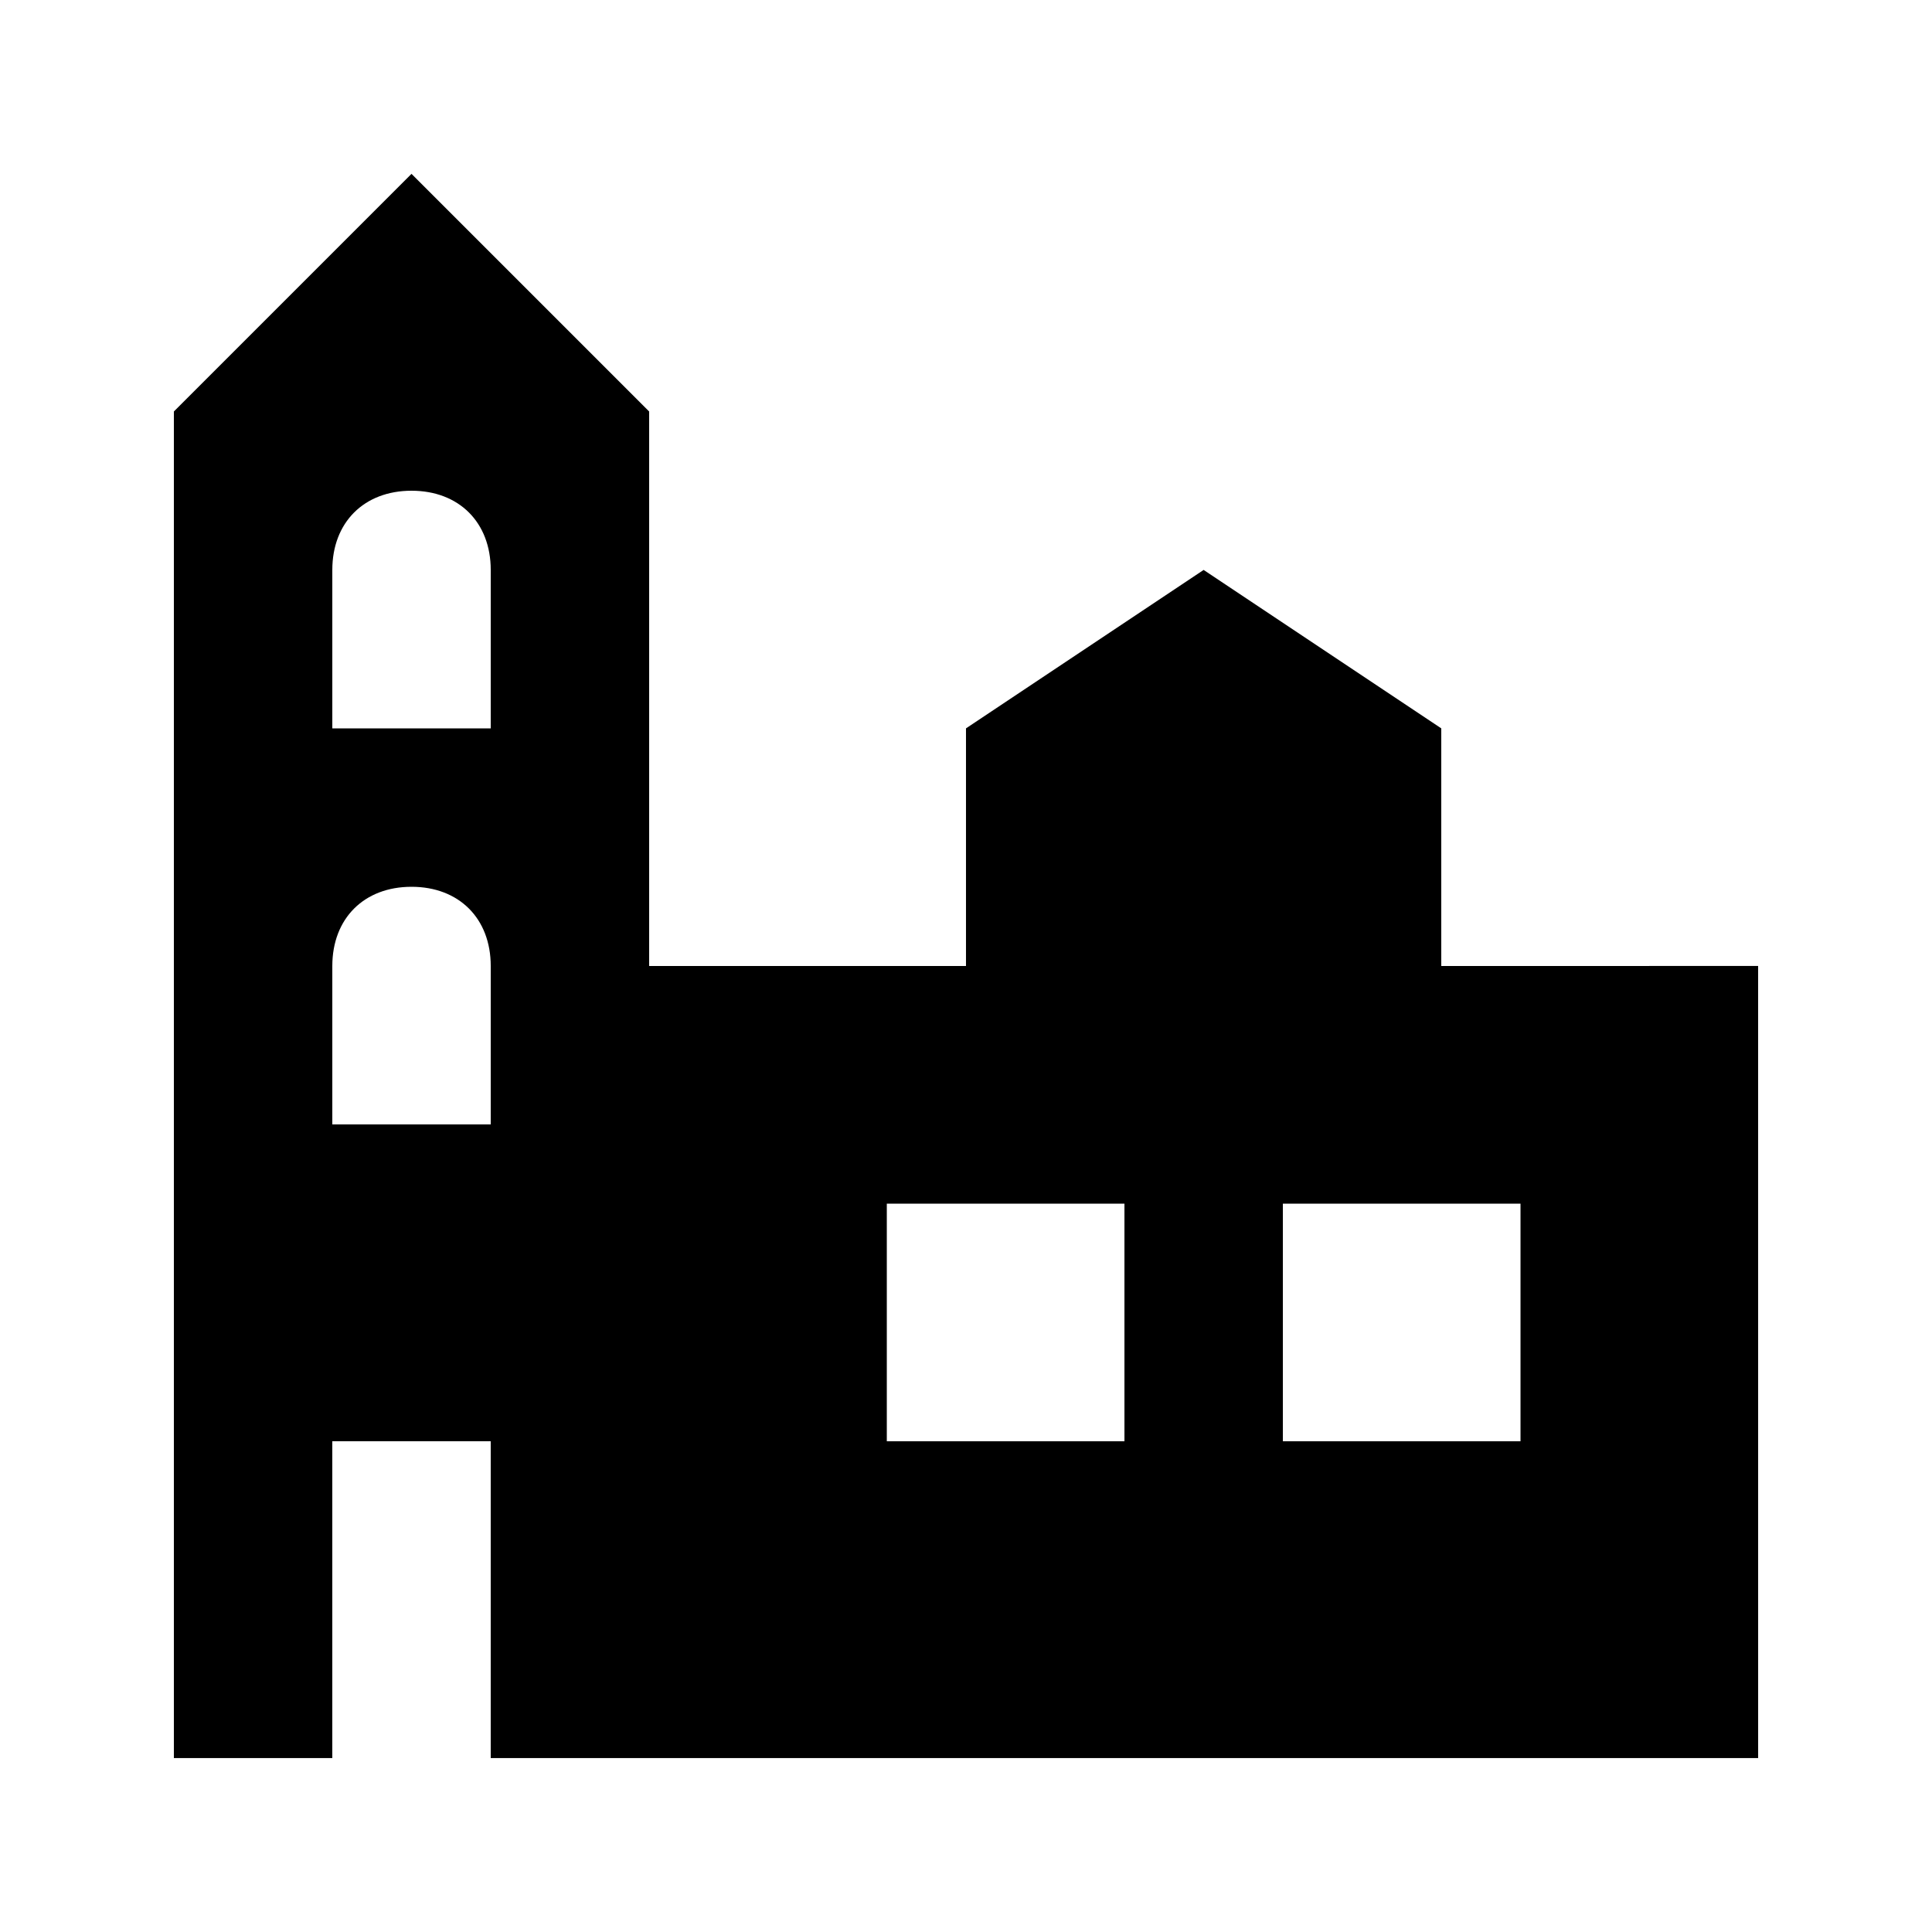
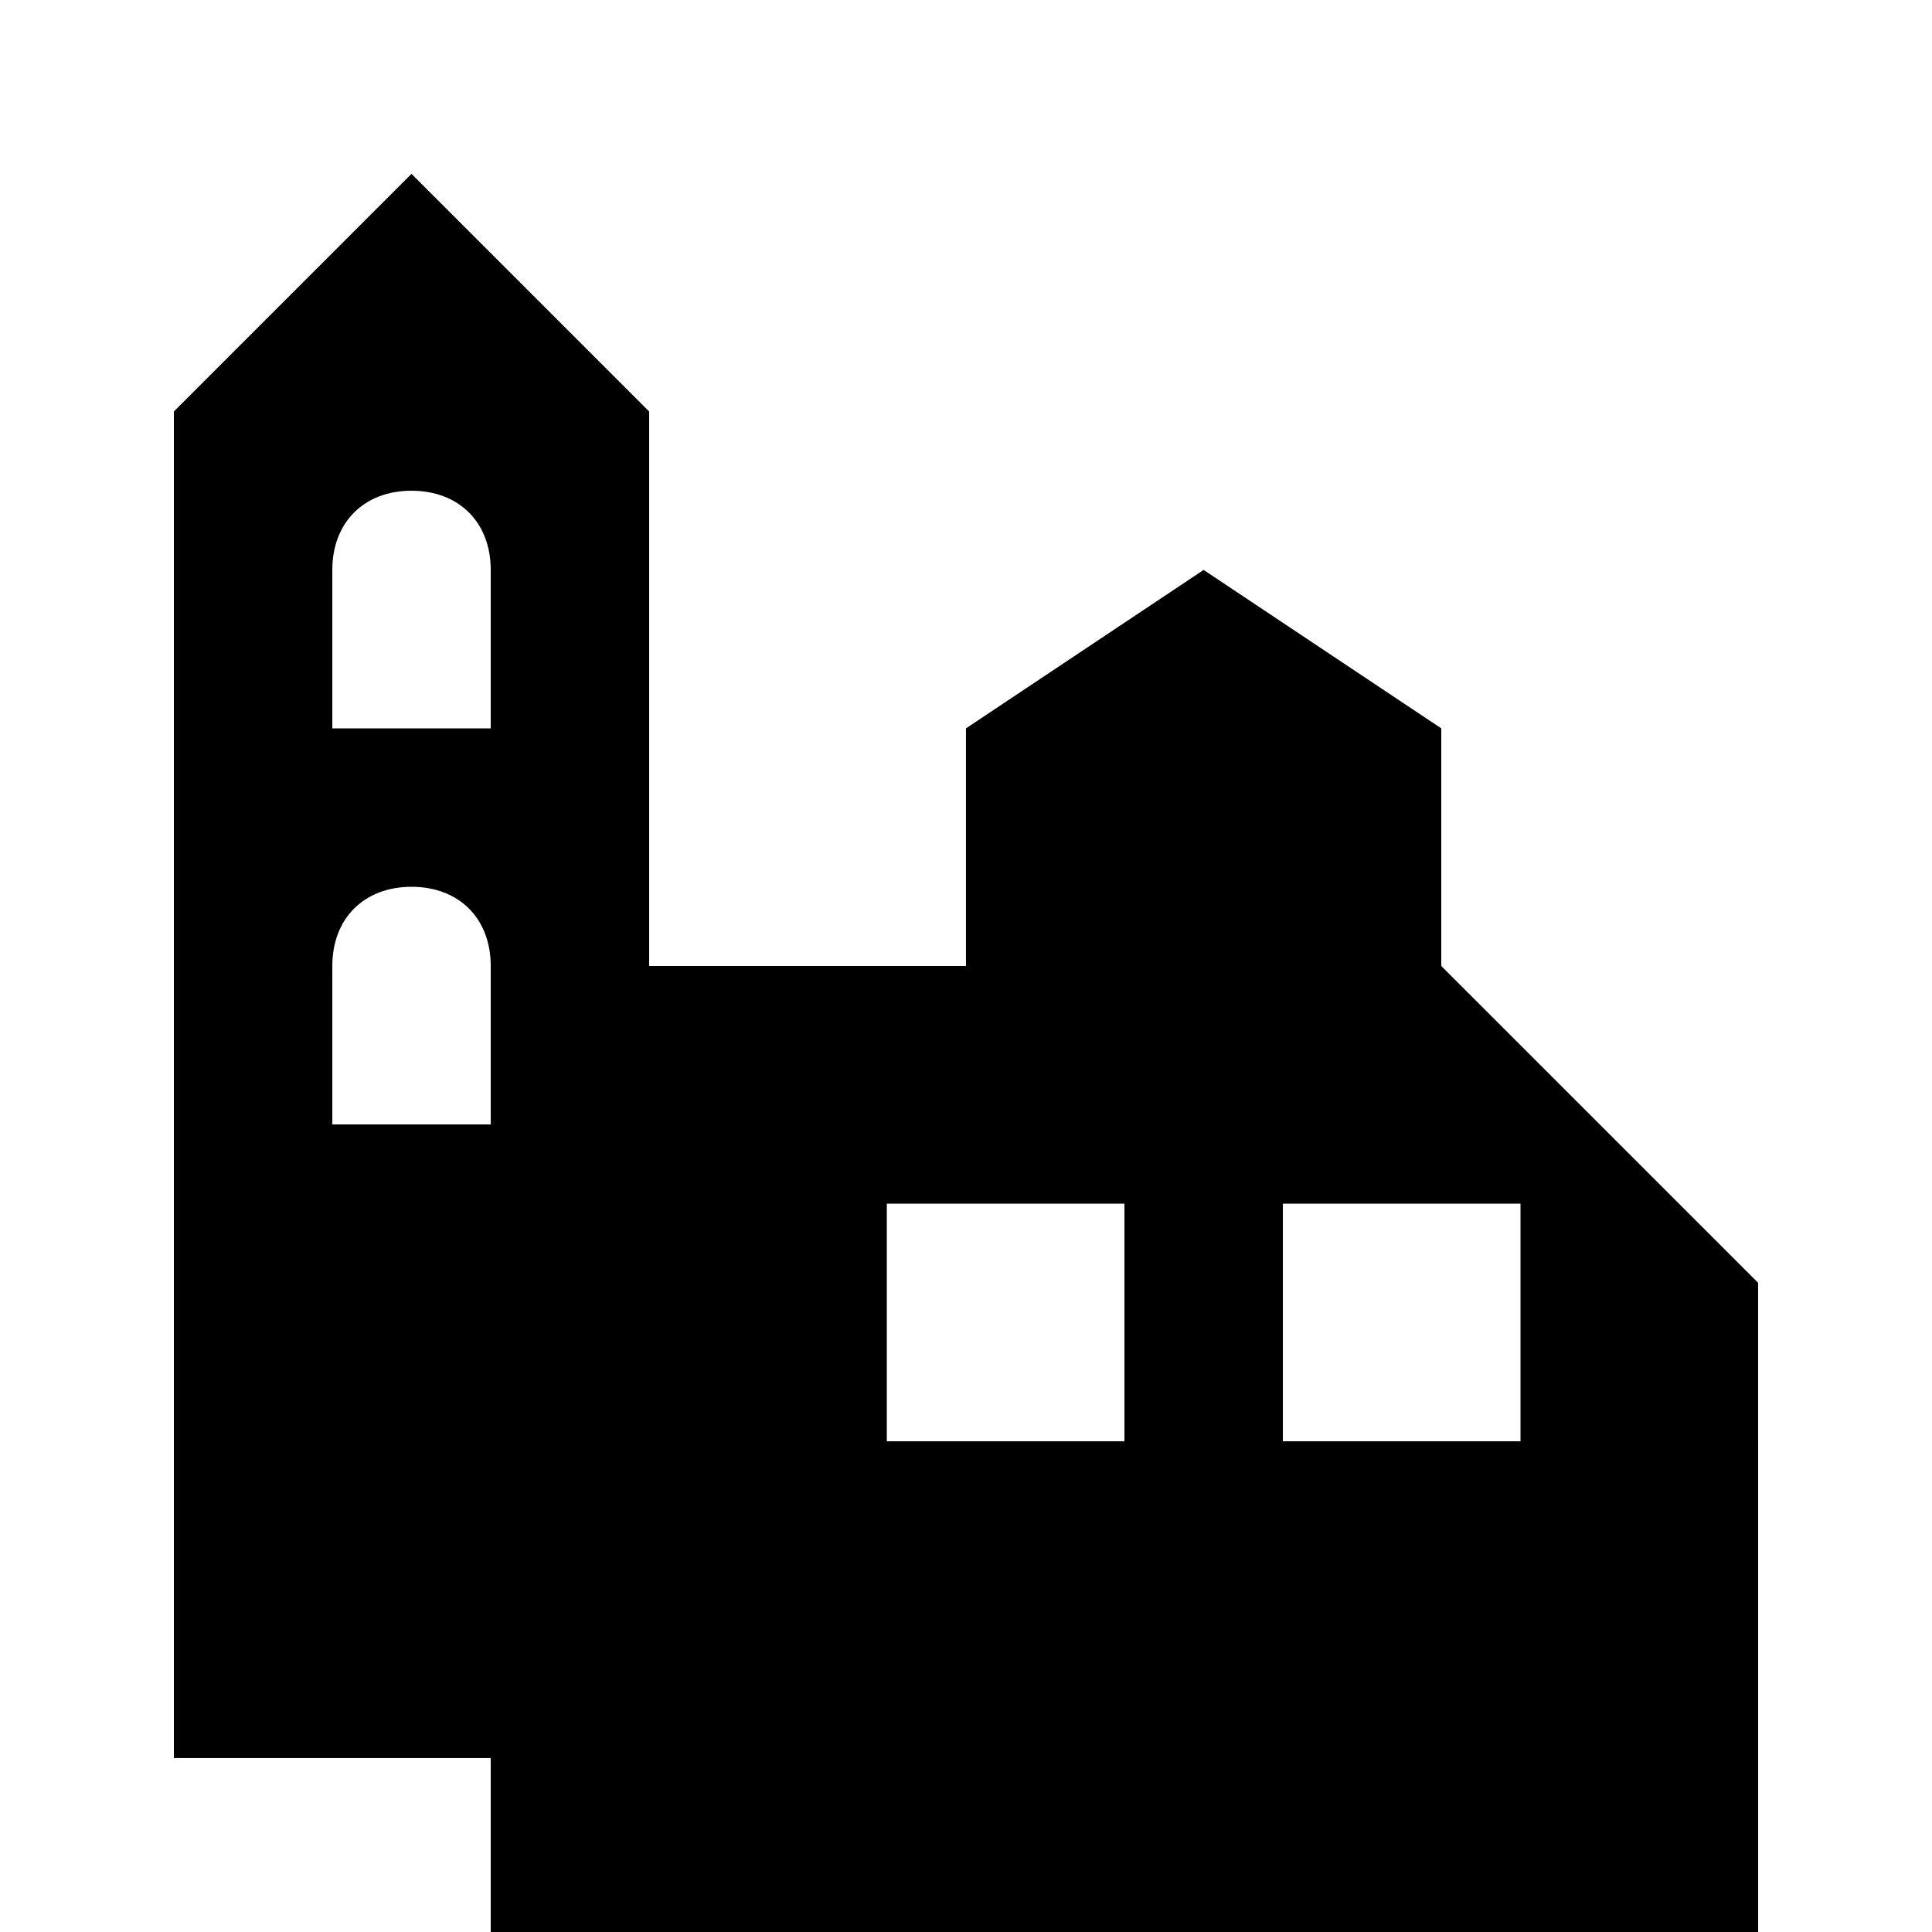
<svg xmlns="http://www.w3.org/2000/svg" fill="#000000" width="800px" height="800px" version="1.1" viewBox="144 144 512 512">
-   <path d="m525.95 400v-62.977l-62.977-41.984-62.977 41.984v62.977h-83.965v-146.95l-62.977-62.977-62.977 62.977v356.86h41.984v-83.969h41.984v83.969h335.88l-0.004-209.92zm-251.9 41.984h-41.984v-41.984c0-12.594 8.398-20.992 20.992-20.992s20.992 8.398 20.992 20.992zm0-104.96h-41.984v-41.984c0-12.594 8.398-20.992 20.992-20.992s20.992 8.398 20.992 20.992zm167.94 188.93h-62.977v-62.977h62.977zm104.96 0h-62.977v-62.977h62.977z" />
+   <path d="m525.95 400v-62.977l-62.977-41.984-62.977 41.984v62.977h-83.965v-146.95l-62.977-62.977-62.977 62.977v356.86h41.984h41.984v83.969h335.88l-0.004-209.92zm-251.9 41.984h-41.984v-41.984c0-12.594 8.398-20.992 20.992-20.992s20.992 8.398 20.992 20.992zm0-104.96h-41.984v-41.984c0-12.594 8.398-20.992 20.992-20.992s20.992 8.398 20.992 20.992zm167.94 188.93h-62.977v-62.977h62.977zm104.96 0h-62.977v-62.977h62.977z" />
</svg>